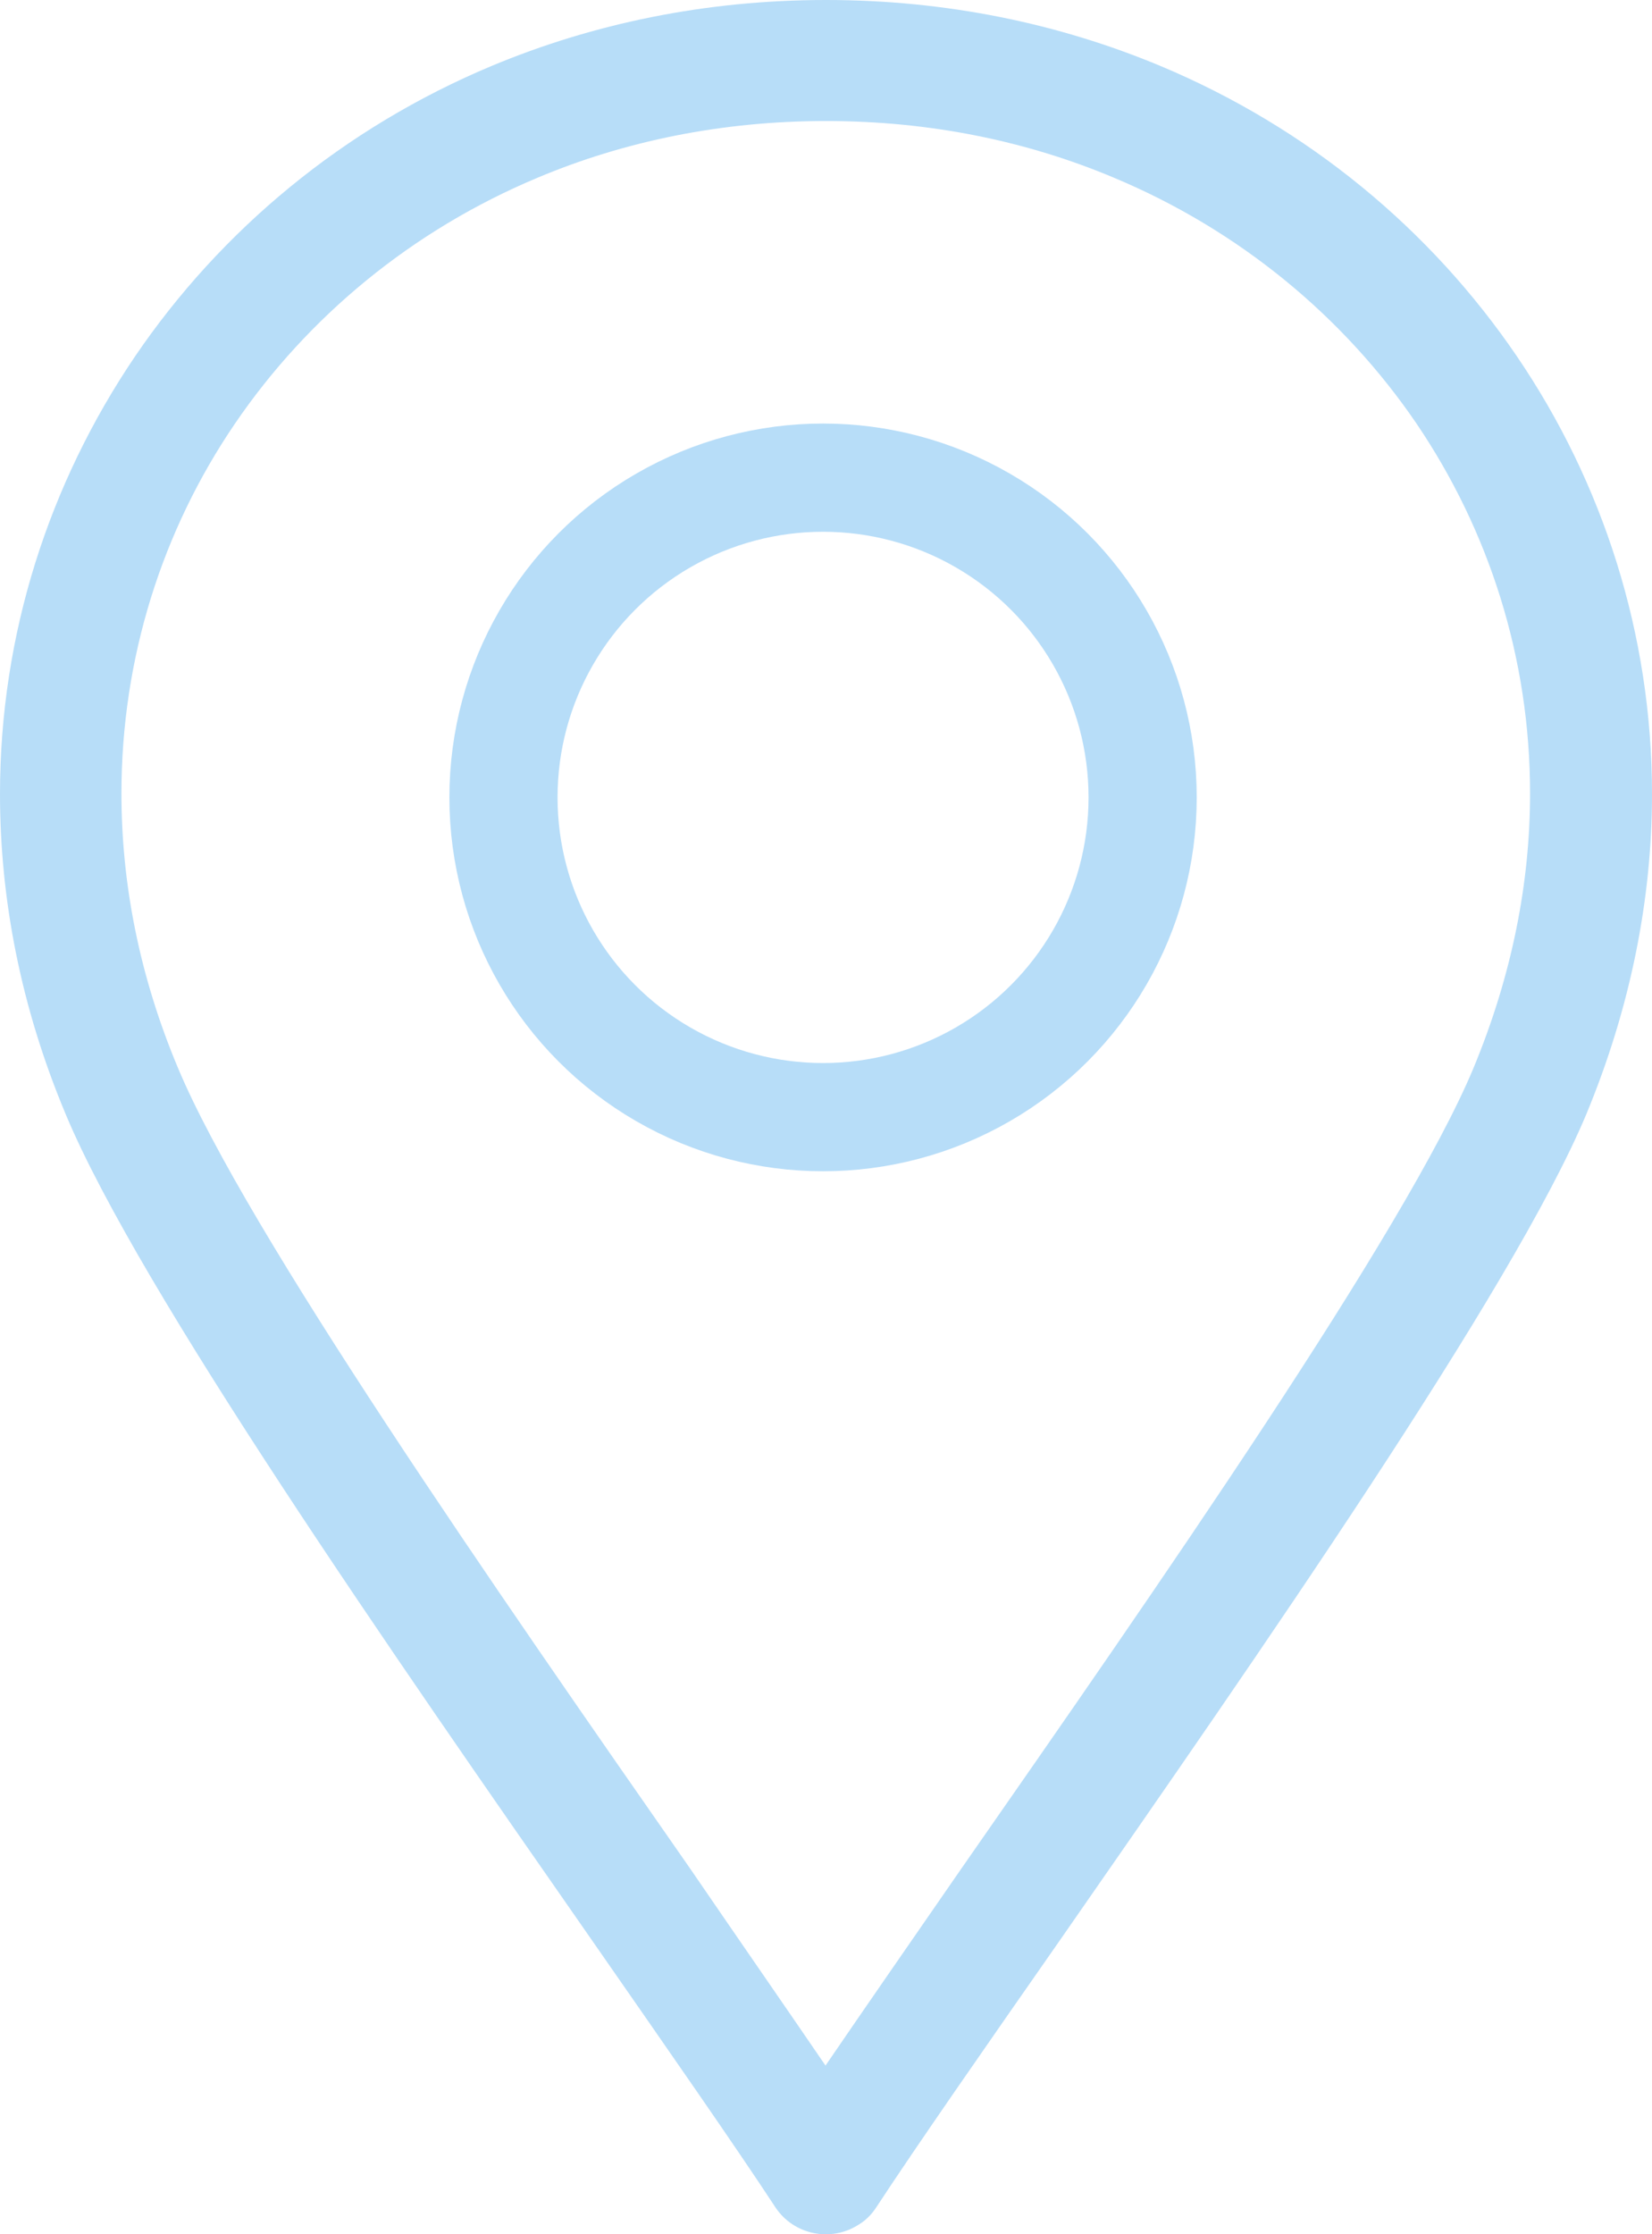
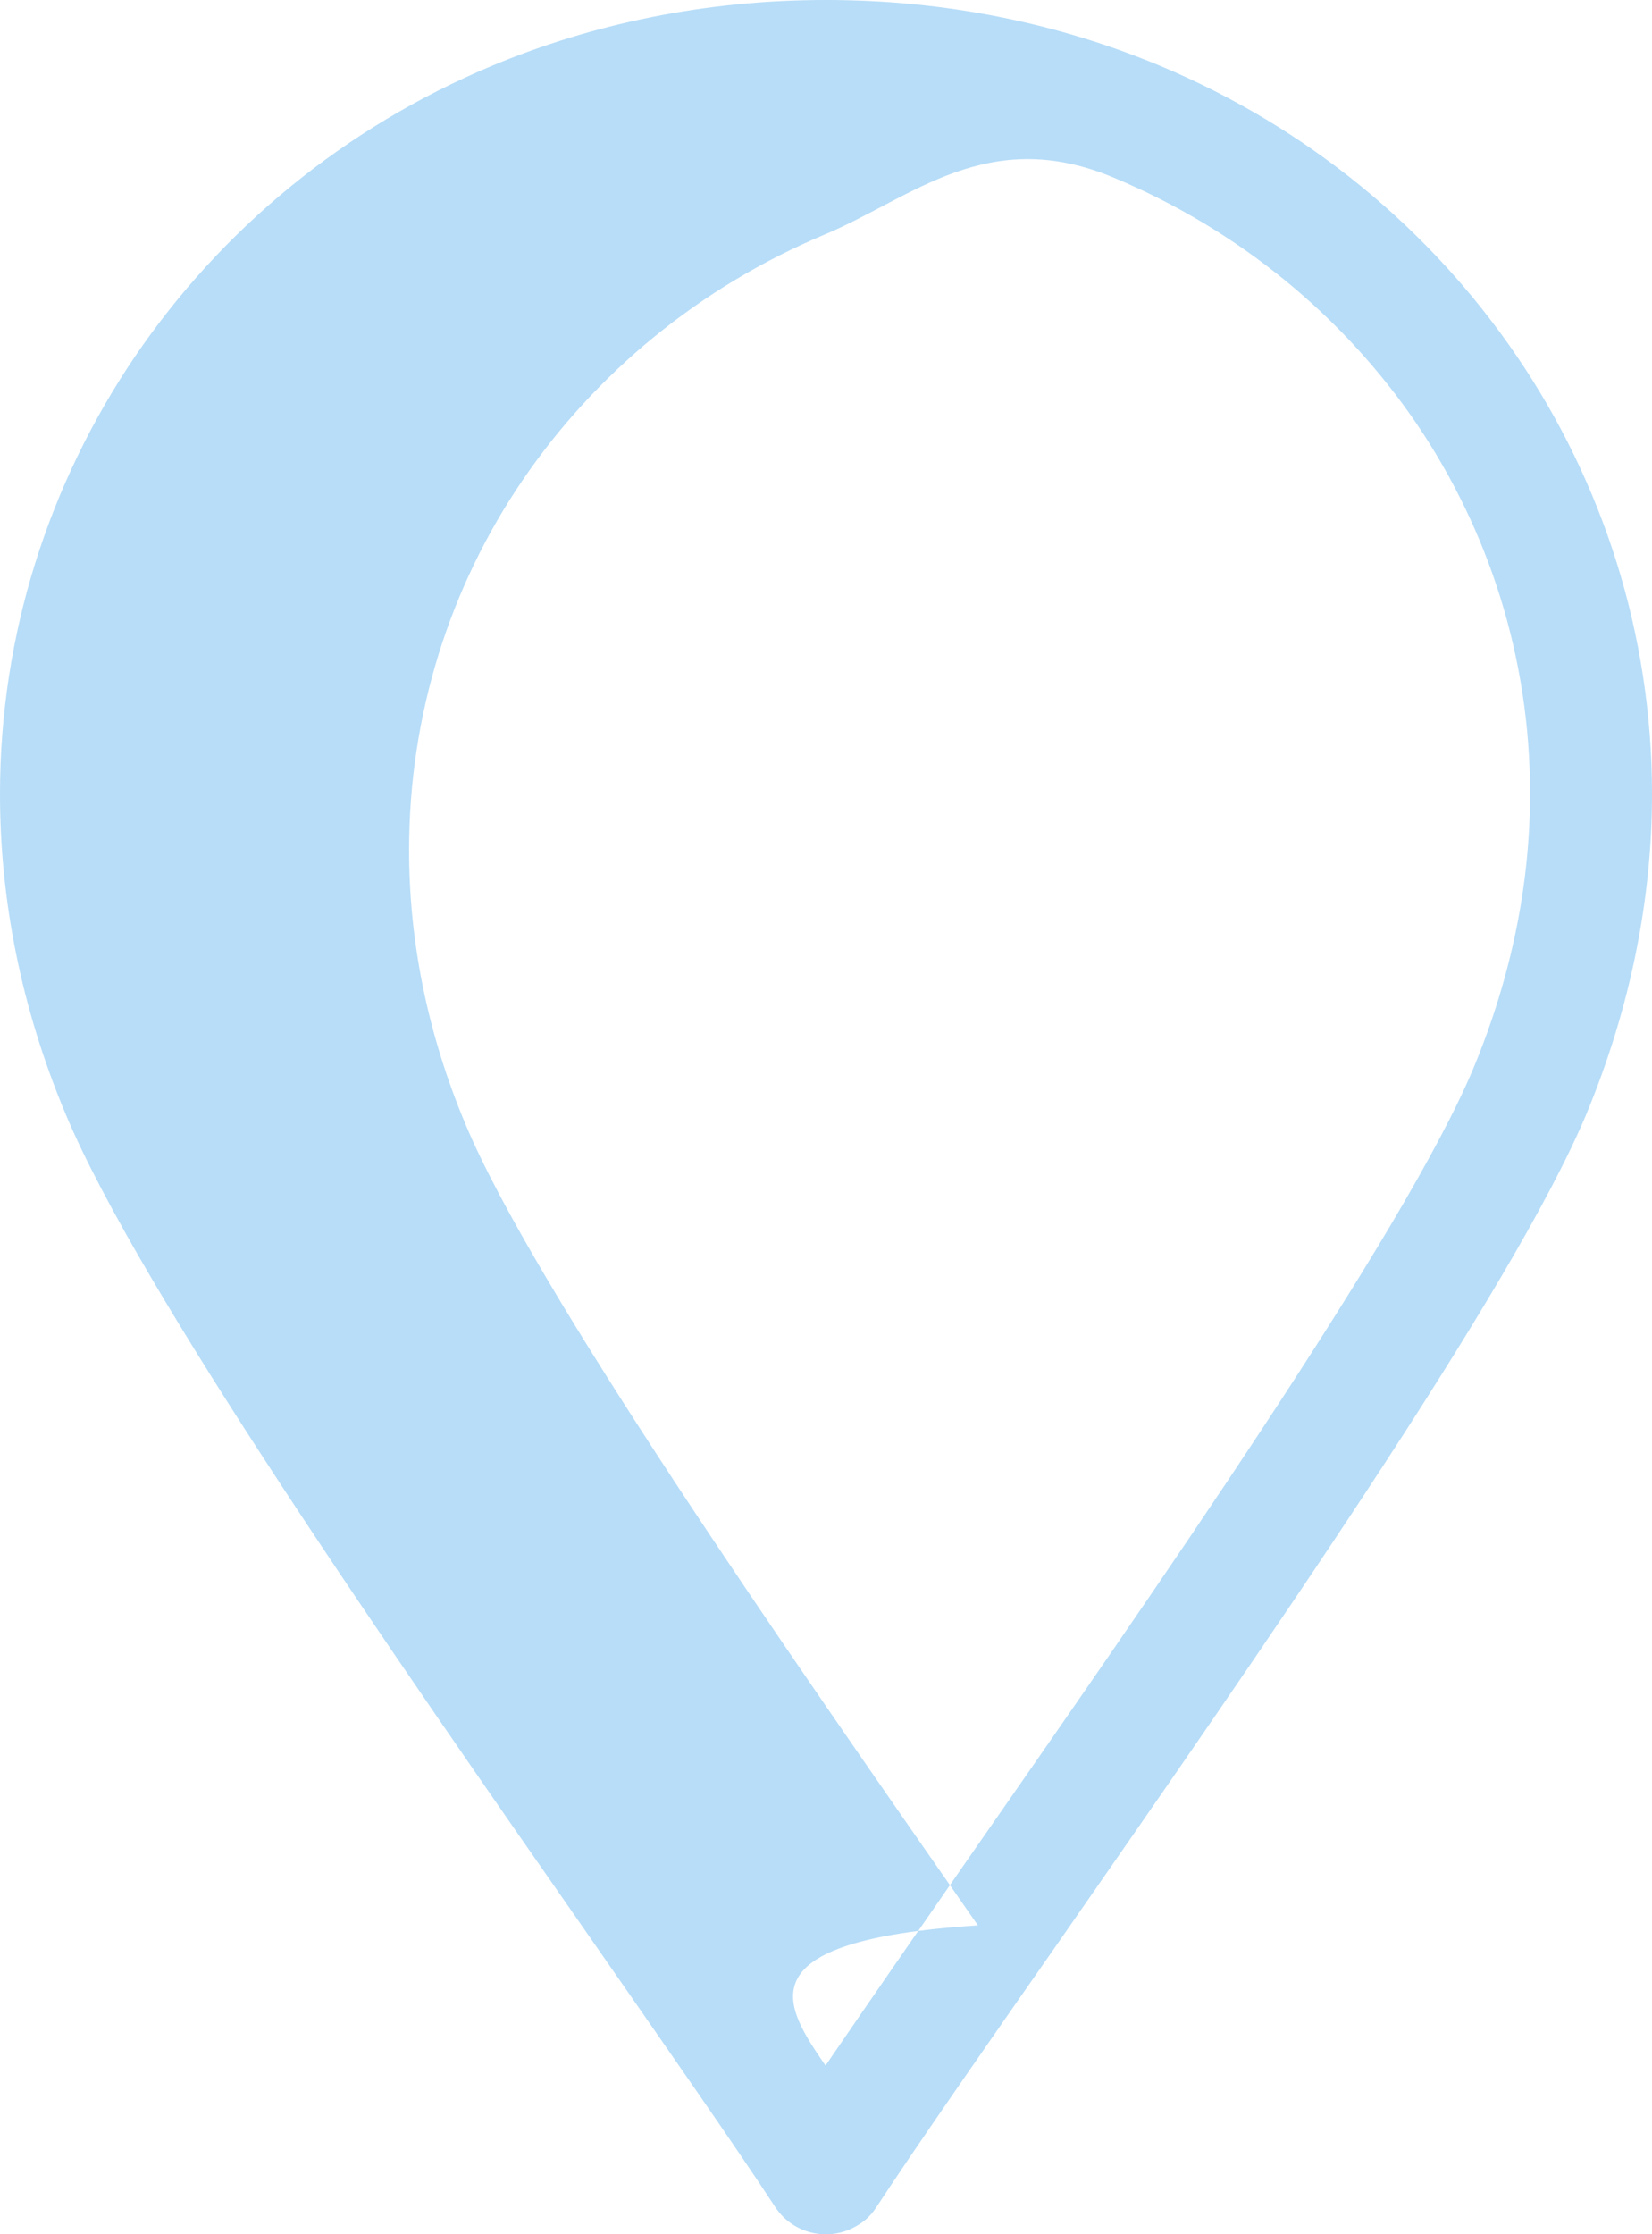
<svg xmlns="http://www.w3.org/2000/svg" version="1.1" id="Ebene_1" x="0px" y="0px" viewBox="0 0 336 454.196" style="enable-background:new 0 0 336 454.196;" xml:space="preserve">
  <style type="text/css">
	.st0{fill-rule:evenodd;clip-rule:evenodd;fill:#B7DDF8;}
	.st1{fill:none;stroke:#B7DDF8;stroke-width:22;stroke-miterlimit:10;}
</style>
  <g id="Ebene_2_1_">
</g>
  <g id="Ebene_1_1_">
</g>
  <g id="Ebene_3">
-     <path class="st0" d="M167.9,419.9c8.2-12,17.5-25.4,27.6-40c39.5-56.7,90.4-129.7,104.2-162.8c7.8-18.8,11.5-37.6,11.5-55.8   c0-27.6-8.4-53.5-23.1-75.2c-14.8-21.7-36-39.3-61.6-50c-17.6-7.4-37.3-11.5-58.5-11.5s-41,4.1-58.6,11.5   c-25.6,10.7-46.8,28.3-61.6,50s-23.1,47.7-23.1,75.2c0,18.2,3.6,37,11.5,55.8c13.8,33,64.6,106,104.2,162.8   C150.4,394.5,159.7,407.9,167.9,419.9L167.9,419.9z M215.8,394.1c-15.5,22.2-29.3,42-37.5,54.5c-0.9,1.4-2.1,2.7-3.6,3.6   c-5.7,3.7-13.3,2.1-17-3.5c-8.2-12.5-22.1-32.4-37.6-54.7C79.9,336.3,28.3,262.2,13.4,226.6C4.2,204.7,0,182.7,0,161.4   c0-32.5,10-63.2,27.5-89C45,46.7,69.9,26,100,13.4C120.6,4.8,143.5,0,168,0s47.4,4.8,68,13.4c30.1,12.6,55,33.3,72.5,59   s27.5,56.5,27.5,89c0,21.2-4.3,43.3-13.4,65.2C307.6,262.3,255.9,336.4,215.8,394.1z" />
-     <circle class="st1" cx="167.4" cy="162.1" r="65" />
+     <path class="st0" d="M167.9,419.9c8.2-12,17.5-25.4,27.6-40c39.5-56.7,90.4-129.7,104.2-162.8c7.8-18.8,11.5-37.6,11.5-55.8   c0-27.6-8.4-53.5-23.1-75.2c-14.8-21.7-36-39.3-61.6-50s-41,4.1-58.6,11.5   c-25.6,10.7-46.8,28.3-61.6,50s-23.1,47.7-23.1,75.2c0,18.2,3.6,37,11.5,55.8c13.8,33,64.6,106,104.2,162.8   C150.4,394.5,159.7,407.9,167.9,419.9L167.9,419.9z M215.8,394.1c-15.5,22.2-29.3,42-37.5,54.5c-0.9,1.4-2.1,2.7-3.6,3.6   c-5.7,3.7-13.3,2.1-17-3.5c-8.2-12.5-22.1-32.4-37.6-54.7C79.9,336.3,28.3,262.2,13.4,226.6C4.2,204.7,0,182.7,0,161.4   c0-32.5,10-63.2,27.5-89C45,46.7,69.9,26,100,13.4C120.6,4.8,143.5,0,168,0s47.4,4.8,68,13.4c30.1,12.6,55,33.3,72.5,59   s27.5,56.5,27.5,89c0,21.2-4.3,43.3-13.4,65.2C307.6,262.3,255.9,336.4,215.8,394.1z" />
  </g>
</svg>